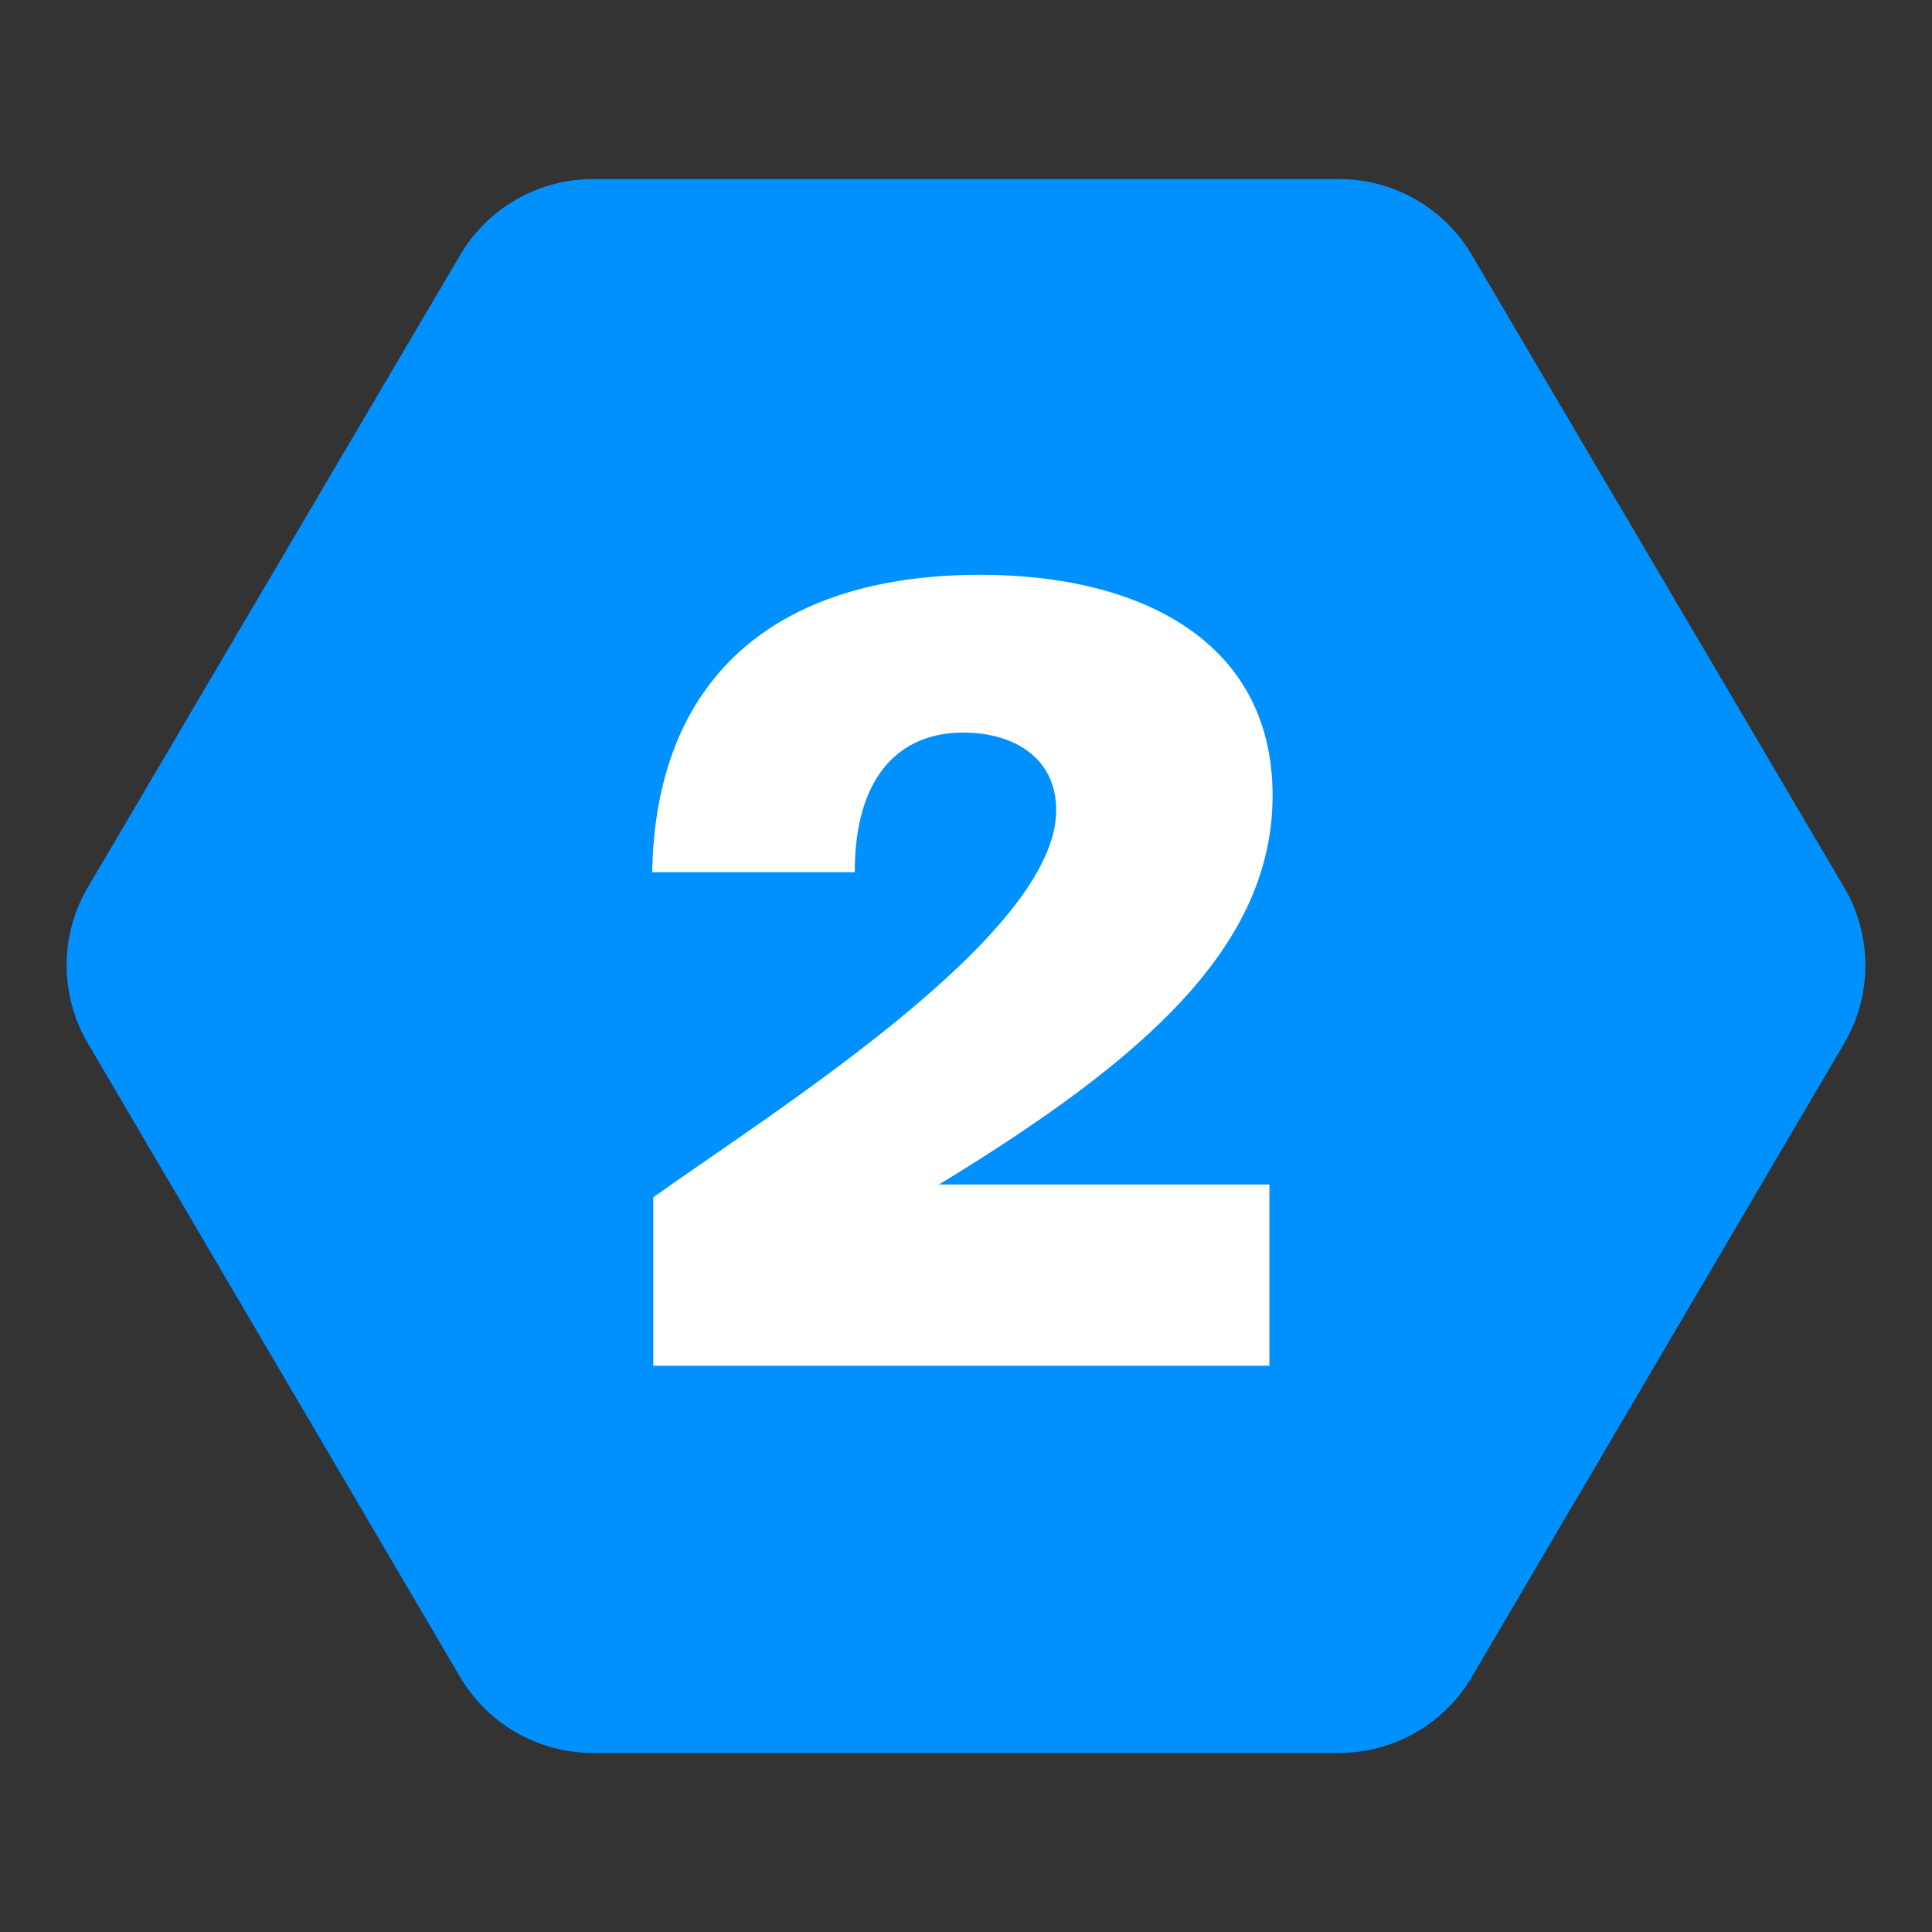
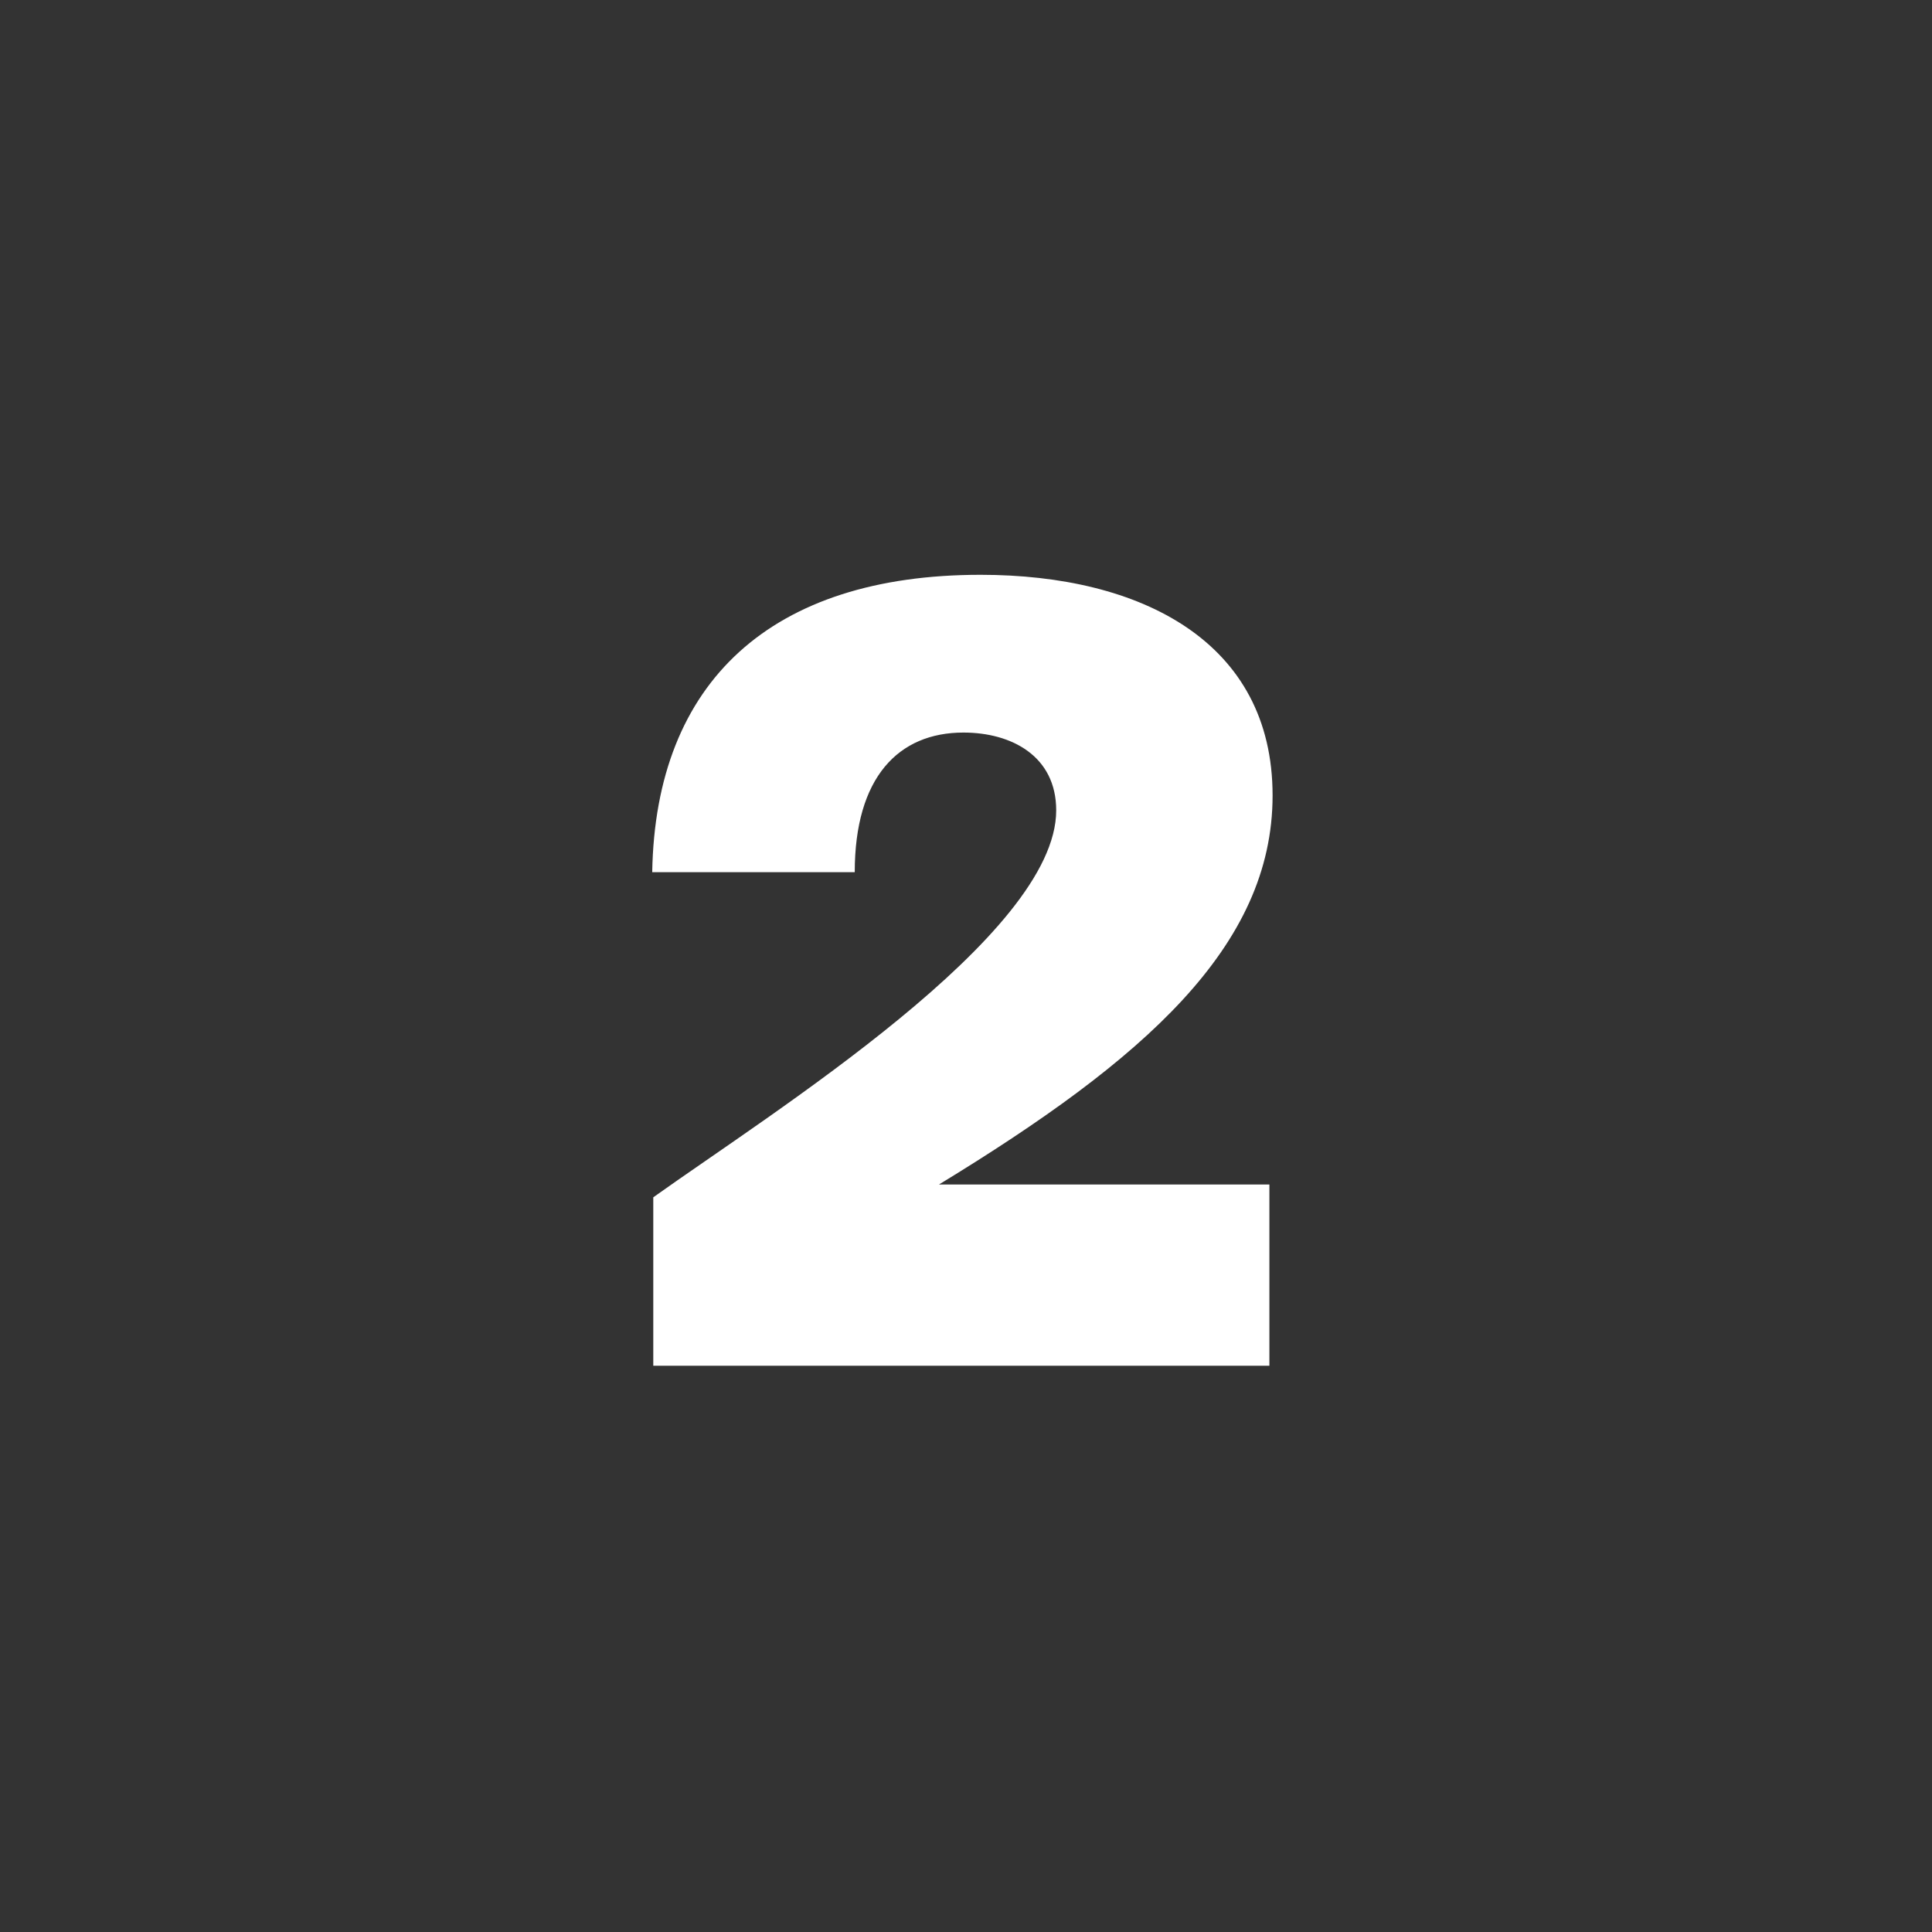
<svg xmlns="http://www.w3.org/2000/svg" width="58" height="58" viewBox="0 0 58 58" fill="none">
  <rect x="0" y="0" width="58" height="58" fill="#333333" stroke="none" />
-   <path d="M40.181 5.375H17.822C17.006 5.372 16.203 5.584 15.496 5.991C14.789 6.397 14.202 6.984 13.794 7.691L2.61 26.684C2.21 27.383 2 28.174 2 28.979C2 29.784 2.21 30.575 2.61 31.274L13.792 50.309C14.199 51.016 14.786 51.602 15.493 52.009C16.2 52.416 17.002 52.629 17.818 52.625H40.178C40.994 52.629 41.796 52.416 42.503 52.01C43.211 51.603 43.798 51.016 44.205 50.309L55.39 31.278C55.79 30.579 56 29.788 56 28.983C56 28.178 55.79 27.387 55.39 26.688L44.208 7.691C43.801 6.984 43.214 6.397 42.507 5.991C41.799 5.584 40.997 5.372 40.181 5.375Z" fill="#0091FF" />
  <path d="M29.436 17.256C23.164 17.256 19.676 20.456 19.58 26.184H25.66C25.66 23.336 26.972 21.992 28.924 21.992C30.364 21.992 31.708 22.696 31.708 24.328C31.708 28.072 23.196 33.384 19.612 35.944V41H38.108V35.56H28.188C34.332 31.816 38.204 28.424 38.204 23.88C38.204 19.272 34.268 17.256 29.436 17.256Z" fill="white" />
</svg>